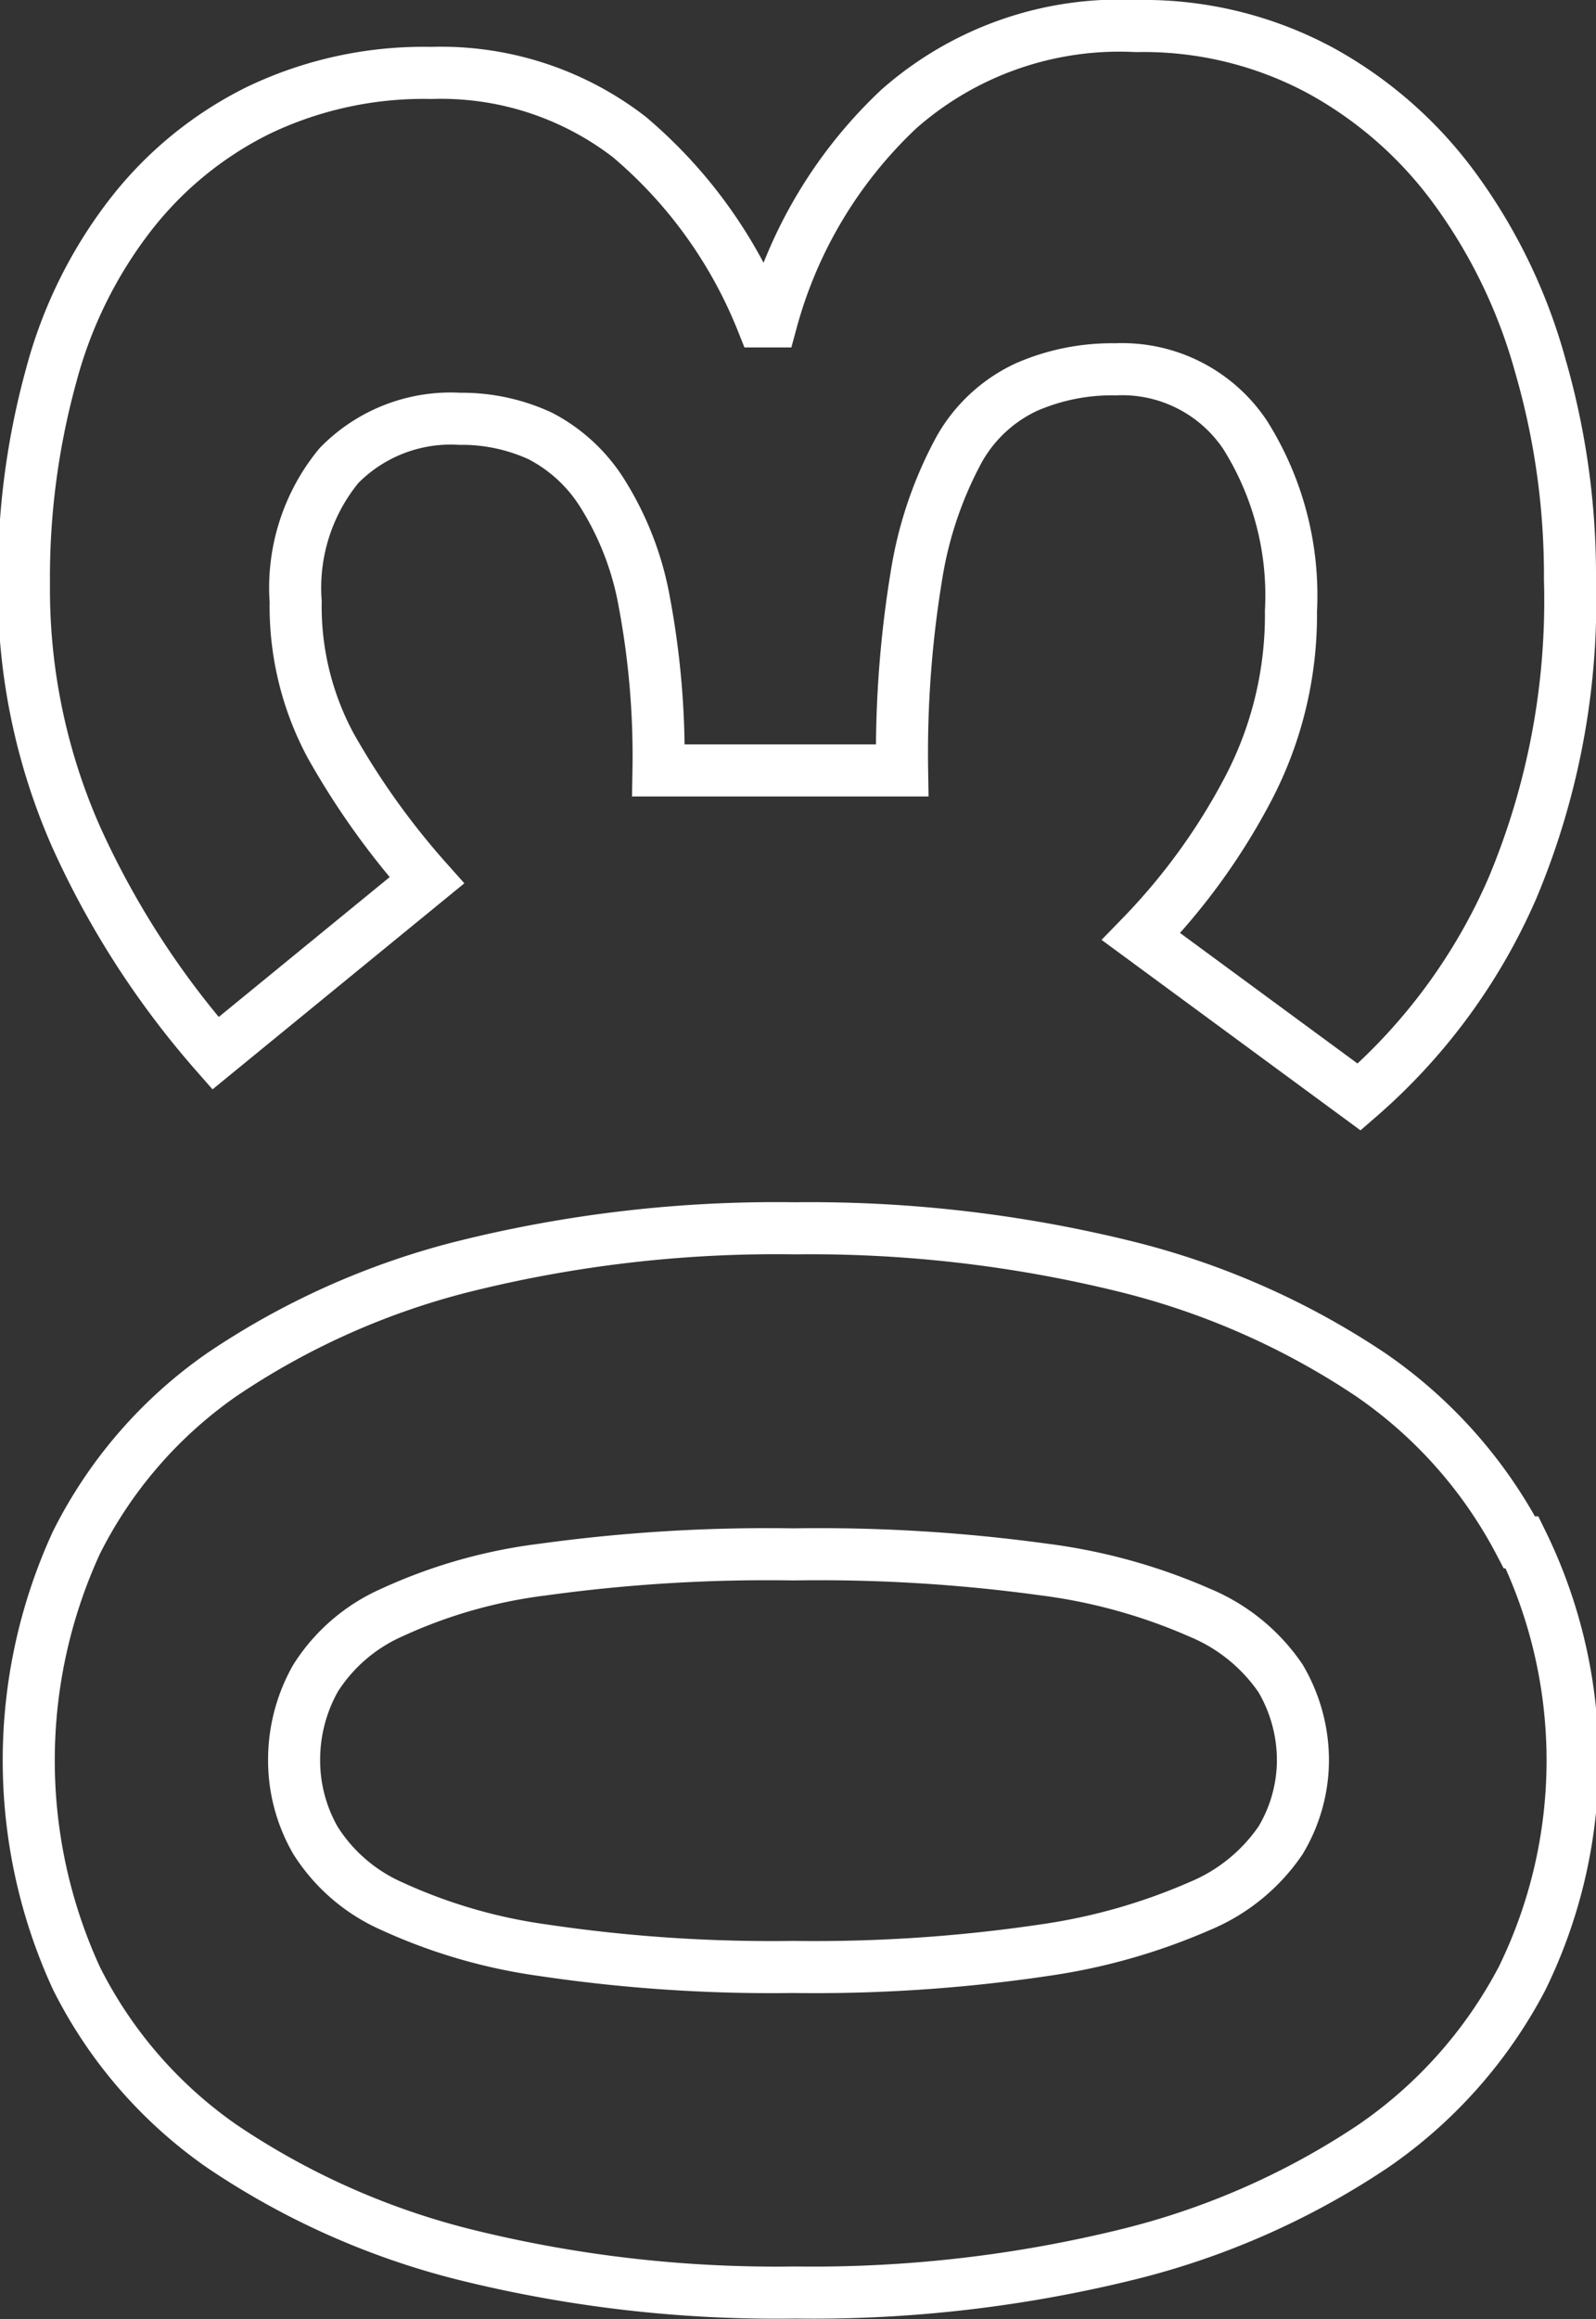
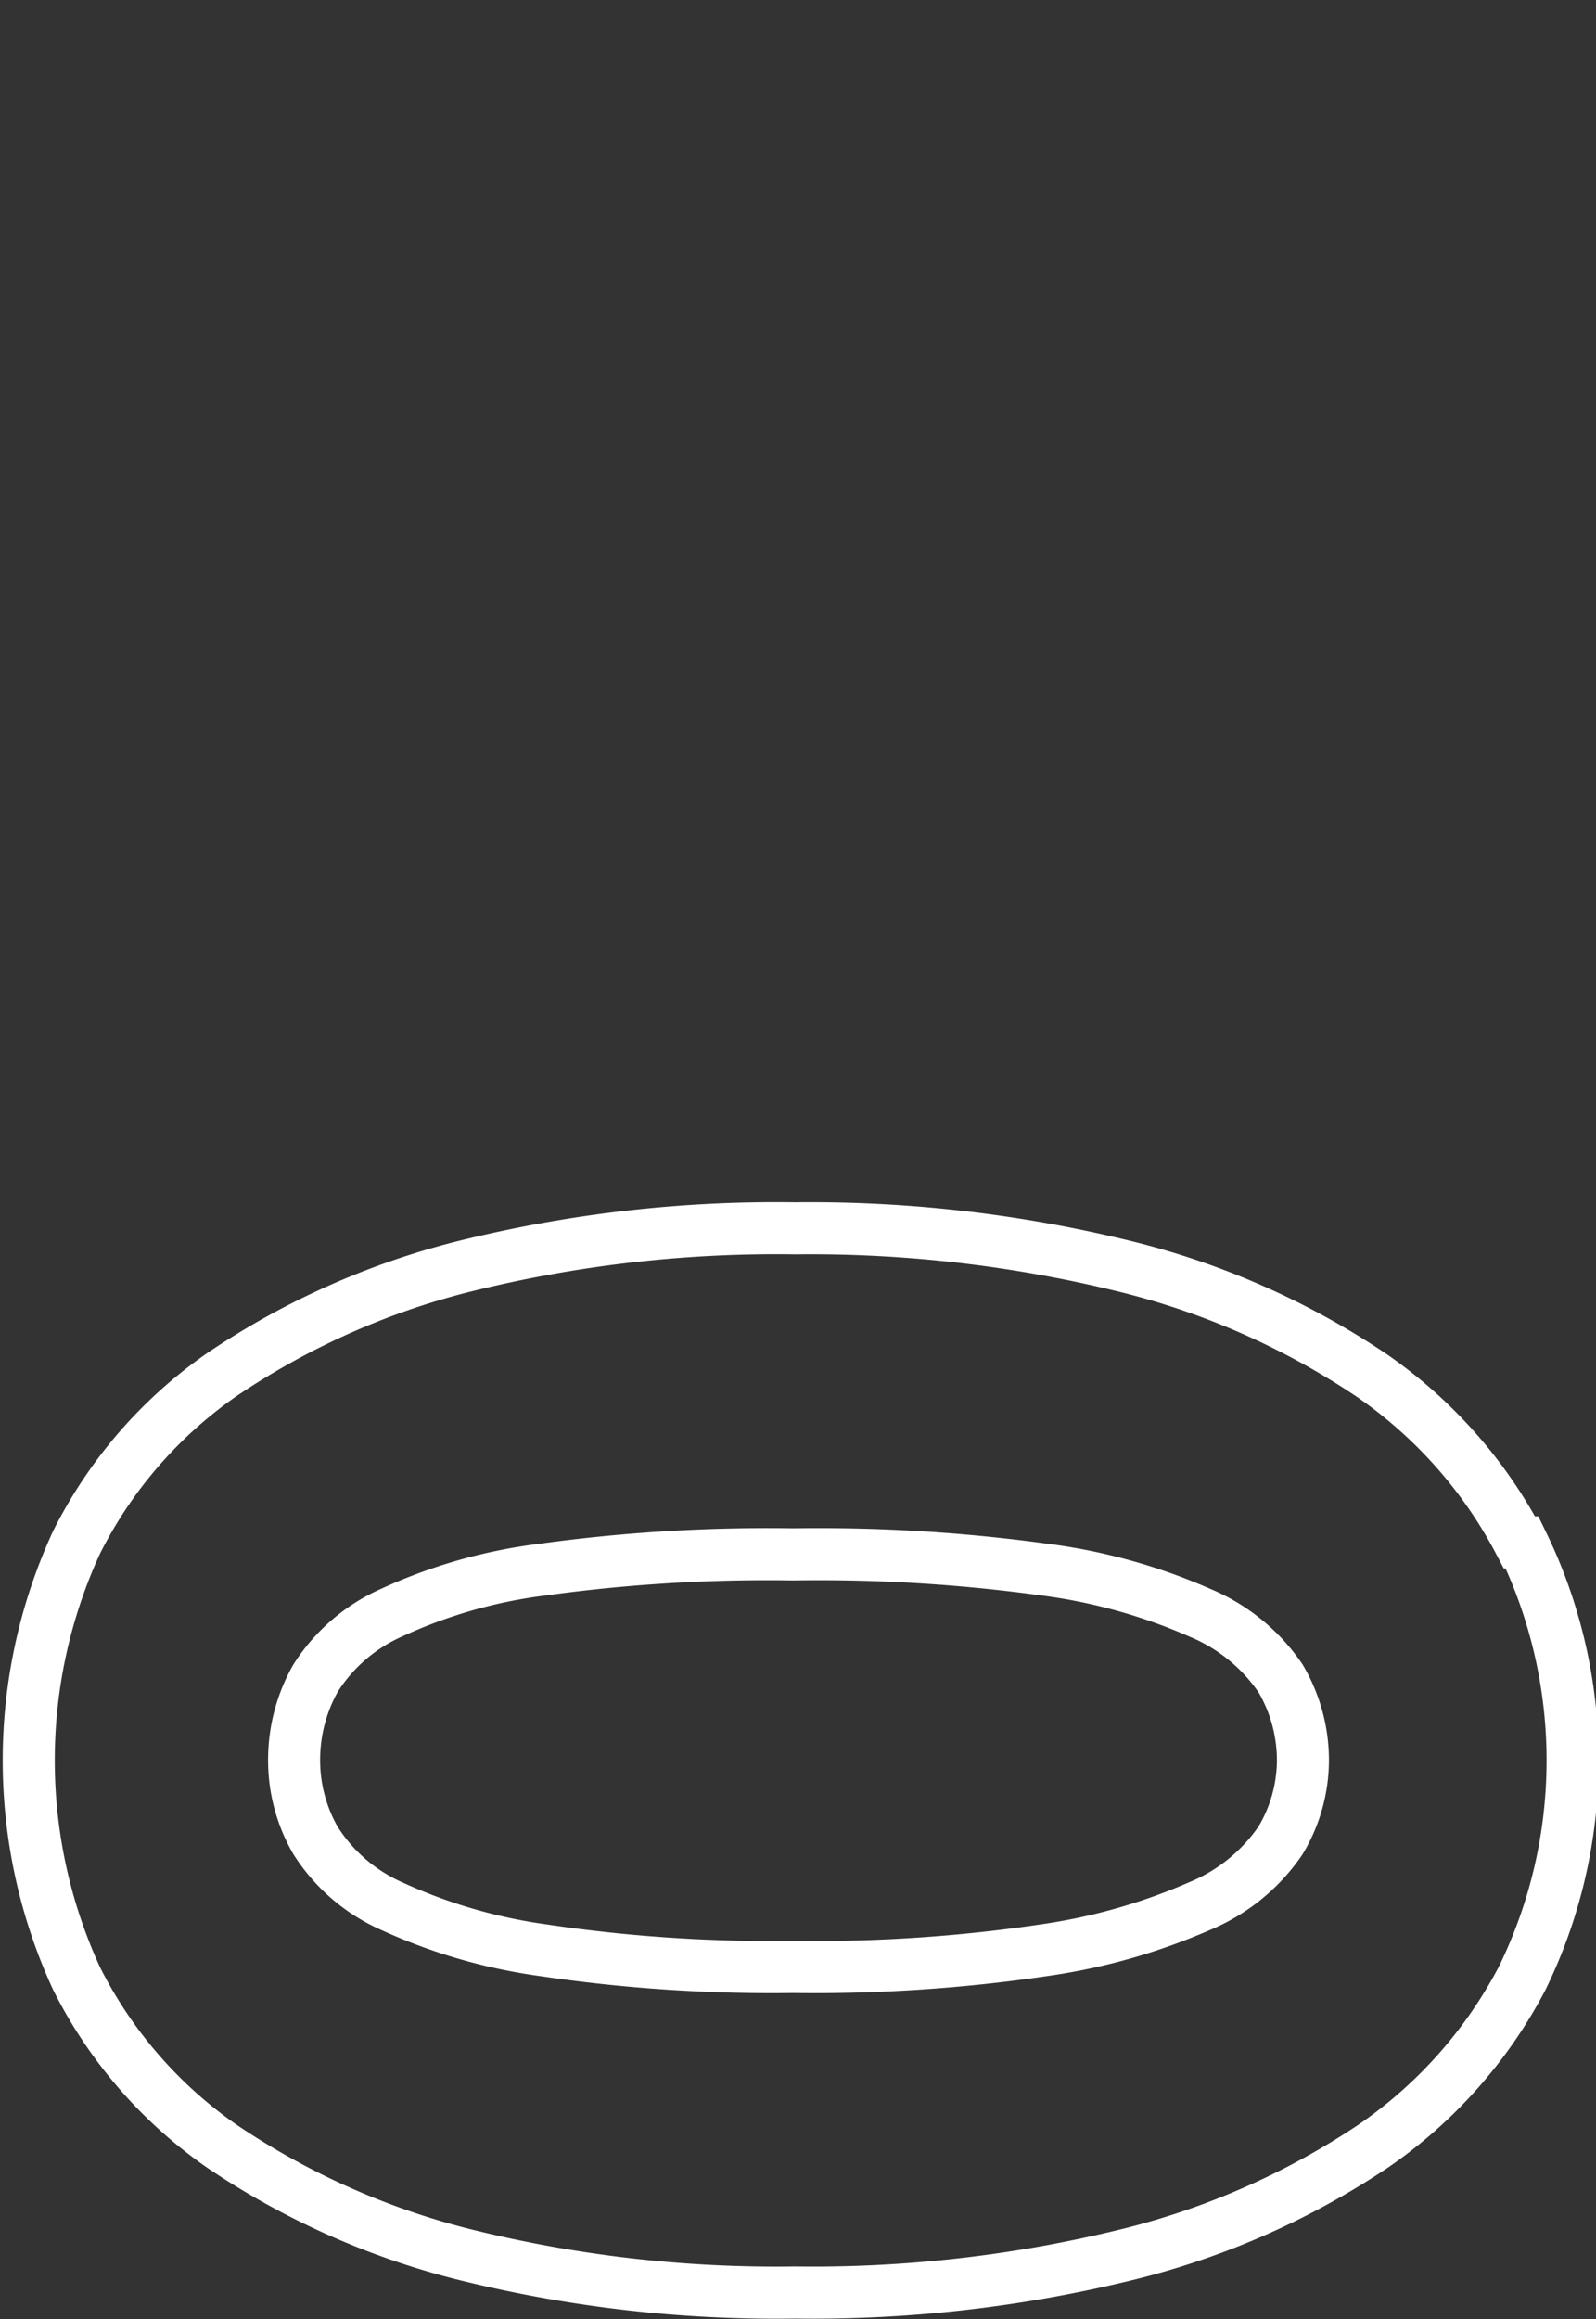
<svg xmlns="http://www.w3.org/2000/svg" viewBox="0 0 30.66 44.52">
  <rect x="0" y="0" width="30.66" height="44.52" fill="#333333" stroke="none" />
  <defs>
    <style>.a{fill:none;stroke:#fff;}</style>
  </defs>
  <path class="a" d="M49.33,53.43a3.5,3.5,0,0,1-1.55,1.26,11.53,11.53,0,0,1-3,.85,30.05,30.05,0,0,1-4.81.32,29.83,29.83,0,0,1-4.8-.32,10.37,10.37,0,0,1-2.92-.85,3.32,3.32,0,0,1-1.46-1.26,3.08,3.08,0,0,1-.41-1.53,3.18,3.18,0,0,1,.41-1.58,3.32,3.32,0,0,1,1.46-1.26,9.8,9.8,0,0,1,2.92-.83,31.55,31.55,0,0,1,4.8-.29,31.78,31.78,0,0,1,4.81.29,10.87,10.87,0,0,1,3,.83,3.5,3.5,0,0,1,1.55,1.26,3.1,3.1,0,0,1,.43,1.58A3,3,0,0,1,49.33,53.43Zm4.59-5.72a8.94,8.94,0,0,0-2.86-3.22,14.85,14.85,0,0,0-4.68-2.07A25.32,25.32,0,0,0,40,41.68a24.83,24.83,0,0,0-6.39.74,14.7,14.7,0,0,0-4.62,2.07,8.64,8.64,0,0,0-2.79,3.22,10,10,0,0,0,0,8.37,8.64,8.64,0,0,0,2.79,3.22,14.7,14.7,0,0,0,4.62,2.07,24.83,24.83,0,0,0,6.39.74,25.32,25.32,0,0,0,6.43-.74,14.85,14.85,0,0,0,4.68-2.07,8.94,8.94,0,0,0,2.86-3.22,9.51,9.51,0,0,0,0-8.37Z" transform="translate(-24.73 -18.1)" />
-   <path class="a" d="M50.84,39.16a11.23,11.23,0,0,0,2.94-4,14.25,14.25,0,0,0,1.11-5.94,14.46,14.46,0,0,0-.57-4.1,10.45,10.45,0,0,0-1.62-3.37,7.89,7.89,0,0,0-2.61-2.3,7.17,7.17,0,0,0-3.53-.85A6.41,6.41,0,0,0,42,20.19a8.72,8.72,0,0,0-2.45,4.08h-.18a9,9,0,0,0-2.55-3.54,5.92,5.92,0,0,0-3.8-1.23,7.35,7.35,0,0,0-3.33.72,7.07,7.07,0,0,0-2.45,2,8.66,8.66,0,0,0-1.53,3.1,14.57,14.57,0,0,0-.52,4,11.76,11.76,0,0,0,1,4.84,16.72,16.72,0,0,0,2.68,4.16L32.93,35a14.81,14.81,0,0,1-1.85-2.59,5.64,5.64,0,0,1-.67-2.76,3.69,3.69,0,0,1,.83-2.61,3,3,0,0,1,2.32-.9,3.59,3.59,0,0,1,1.55.33,3.08,3.08,0,0,1,1.21,1.13,5.85,5.85,0,0,1,.79,2.07,16,16,0,0,1,.27,3.22h4.68a21,21,0,0,1,.29-3.83,7.54,7.54,0,0,1,.81-2.34,2.87,2.87,0,0,1,1.29-1.19,4.11,4.11,0,0,1,1.71-.34,2.84,2.84,0,0,1,2.49,1.26,5.78,5.78,0,0,1,.88,3.38,7.19,7.19,0,0,1-.81,3.39,12.19,12.19,0,0,1-2.07,2.86Z" transform="translate(-24.73 -18.1)" />
</svg>